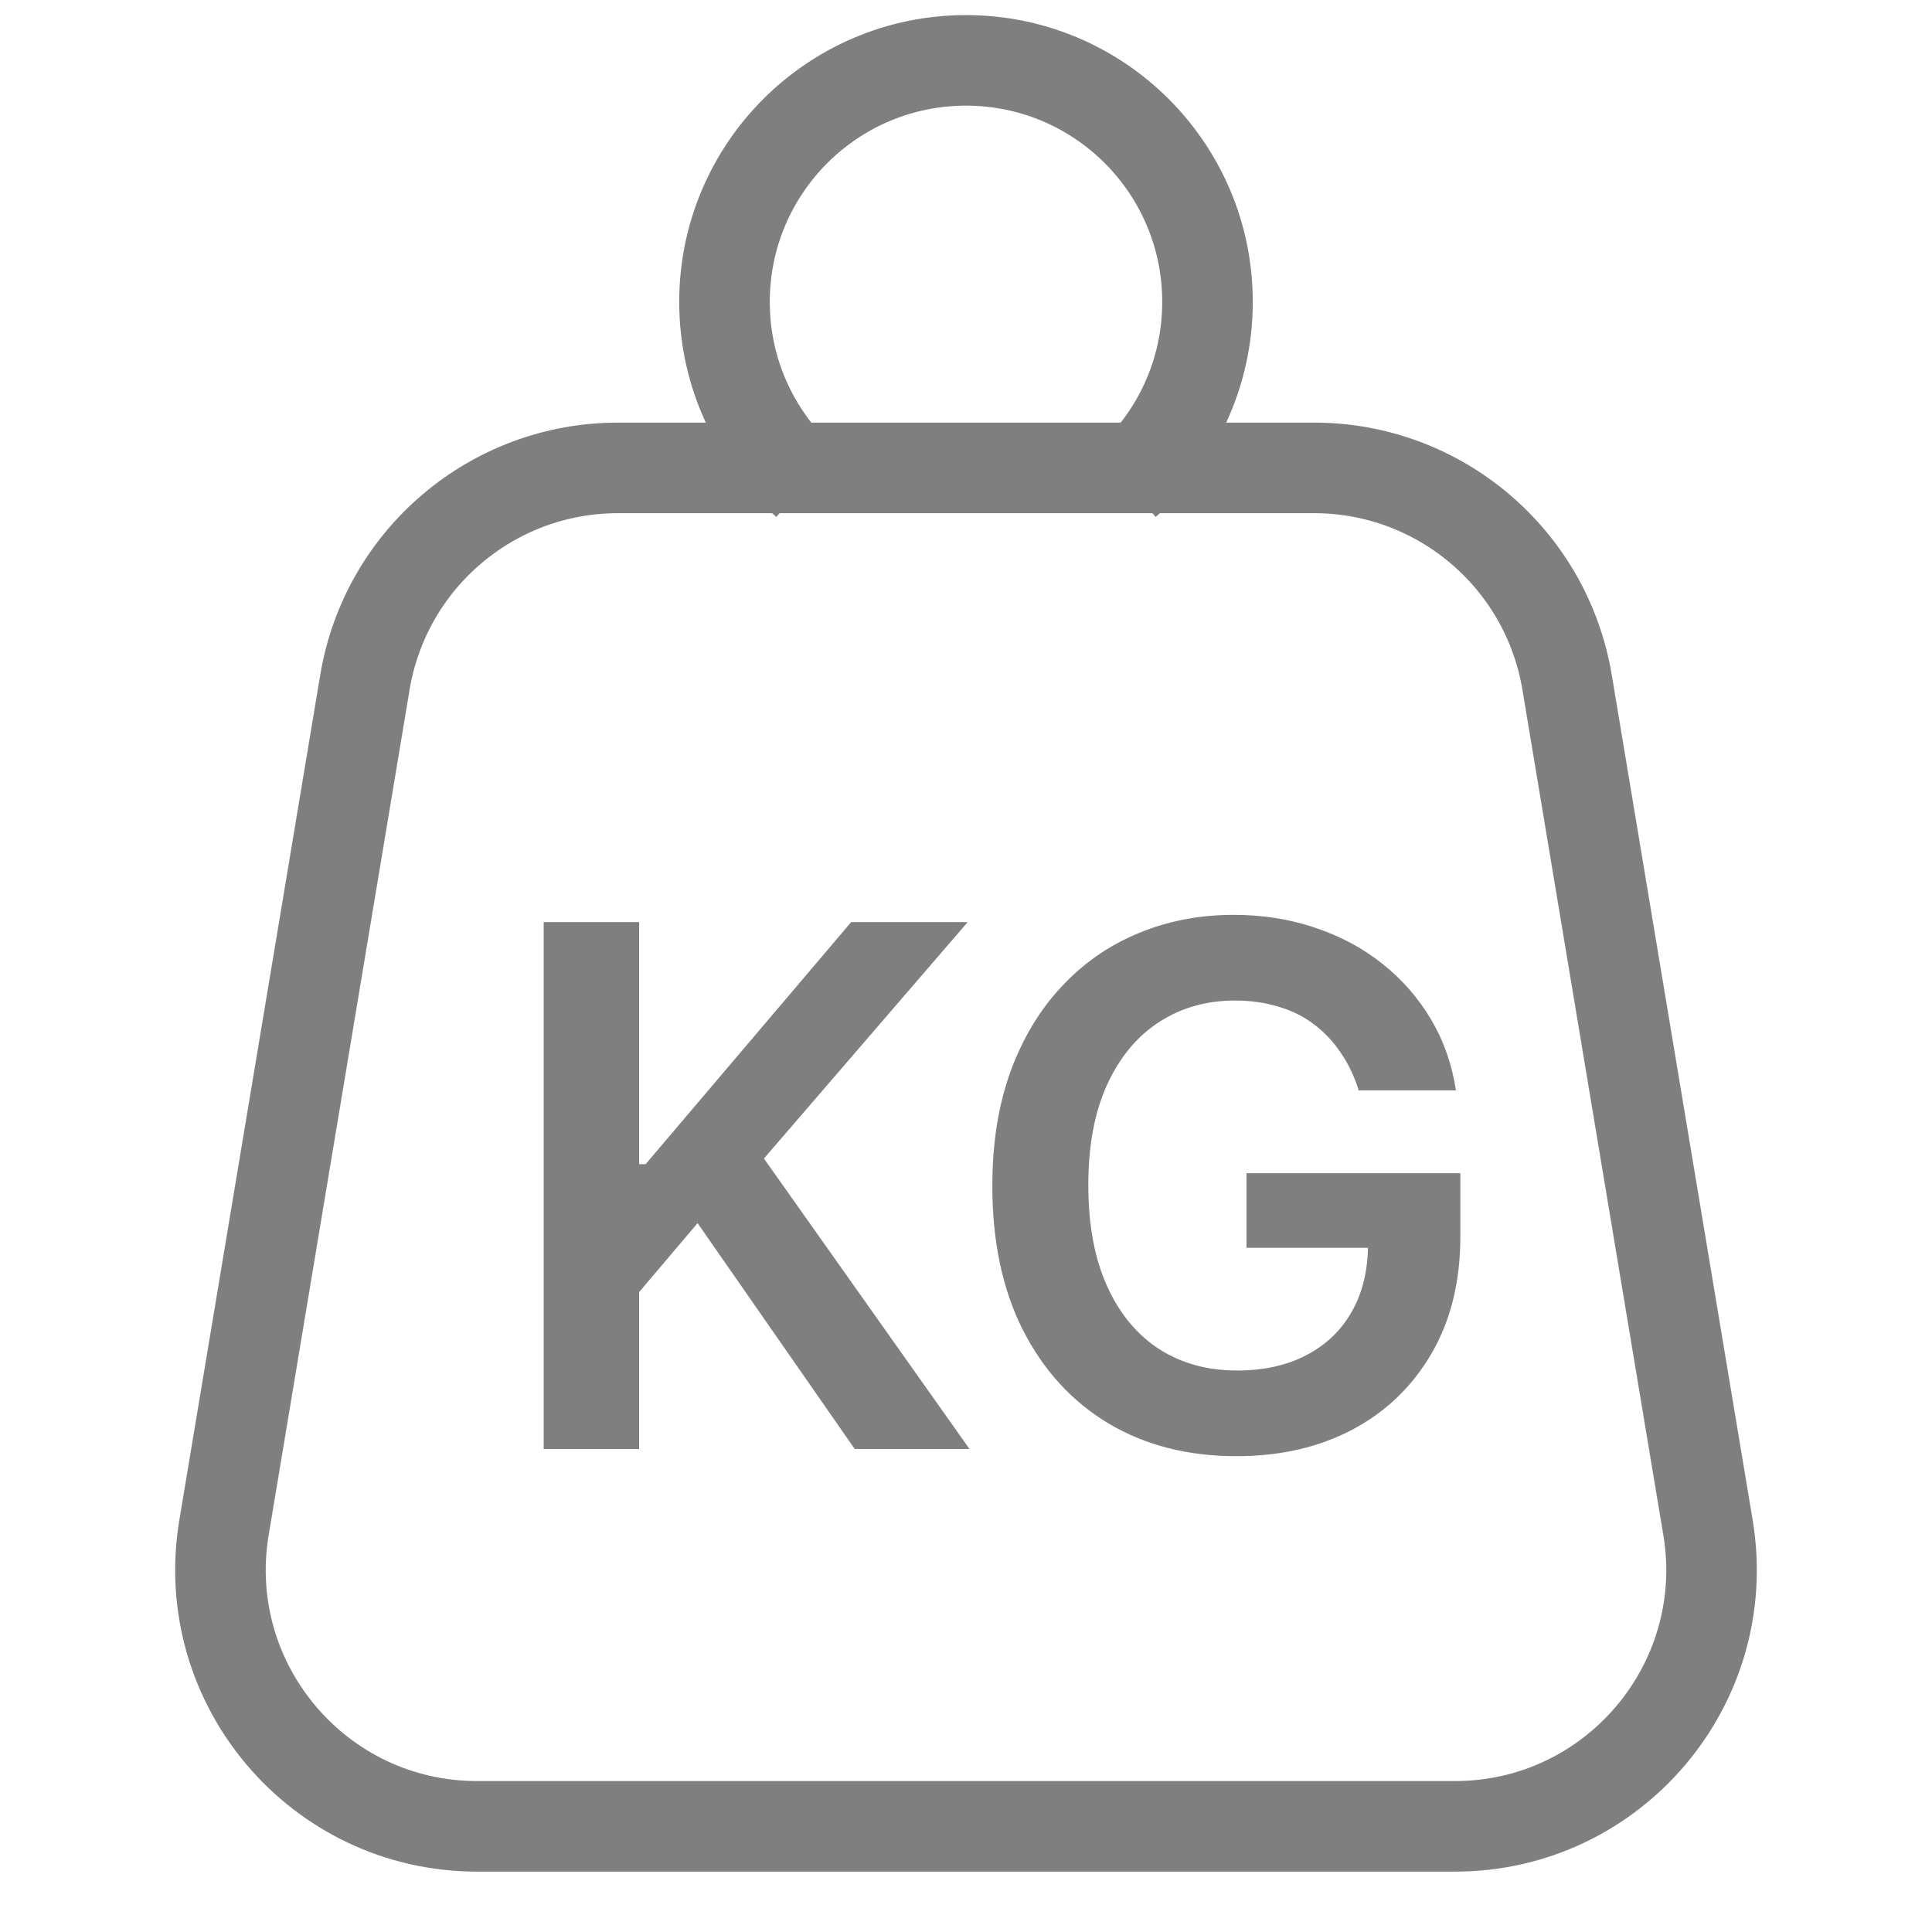
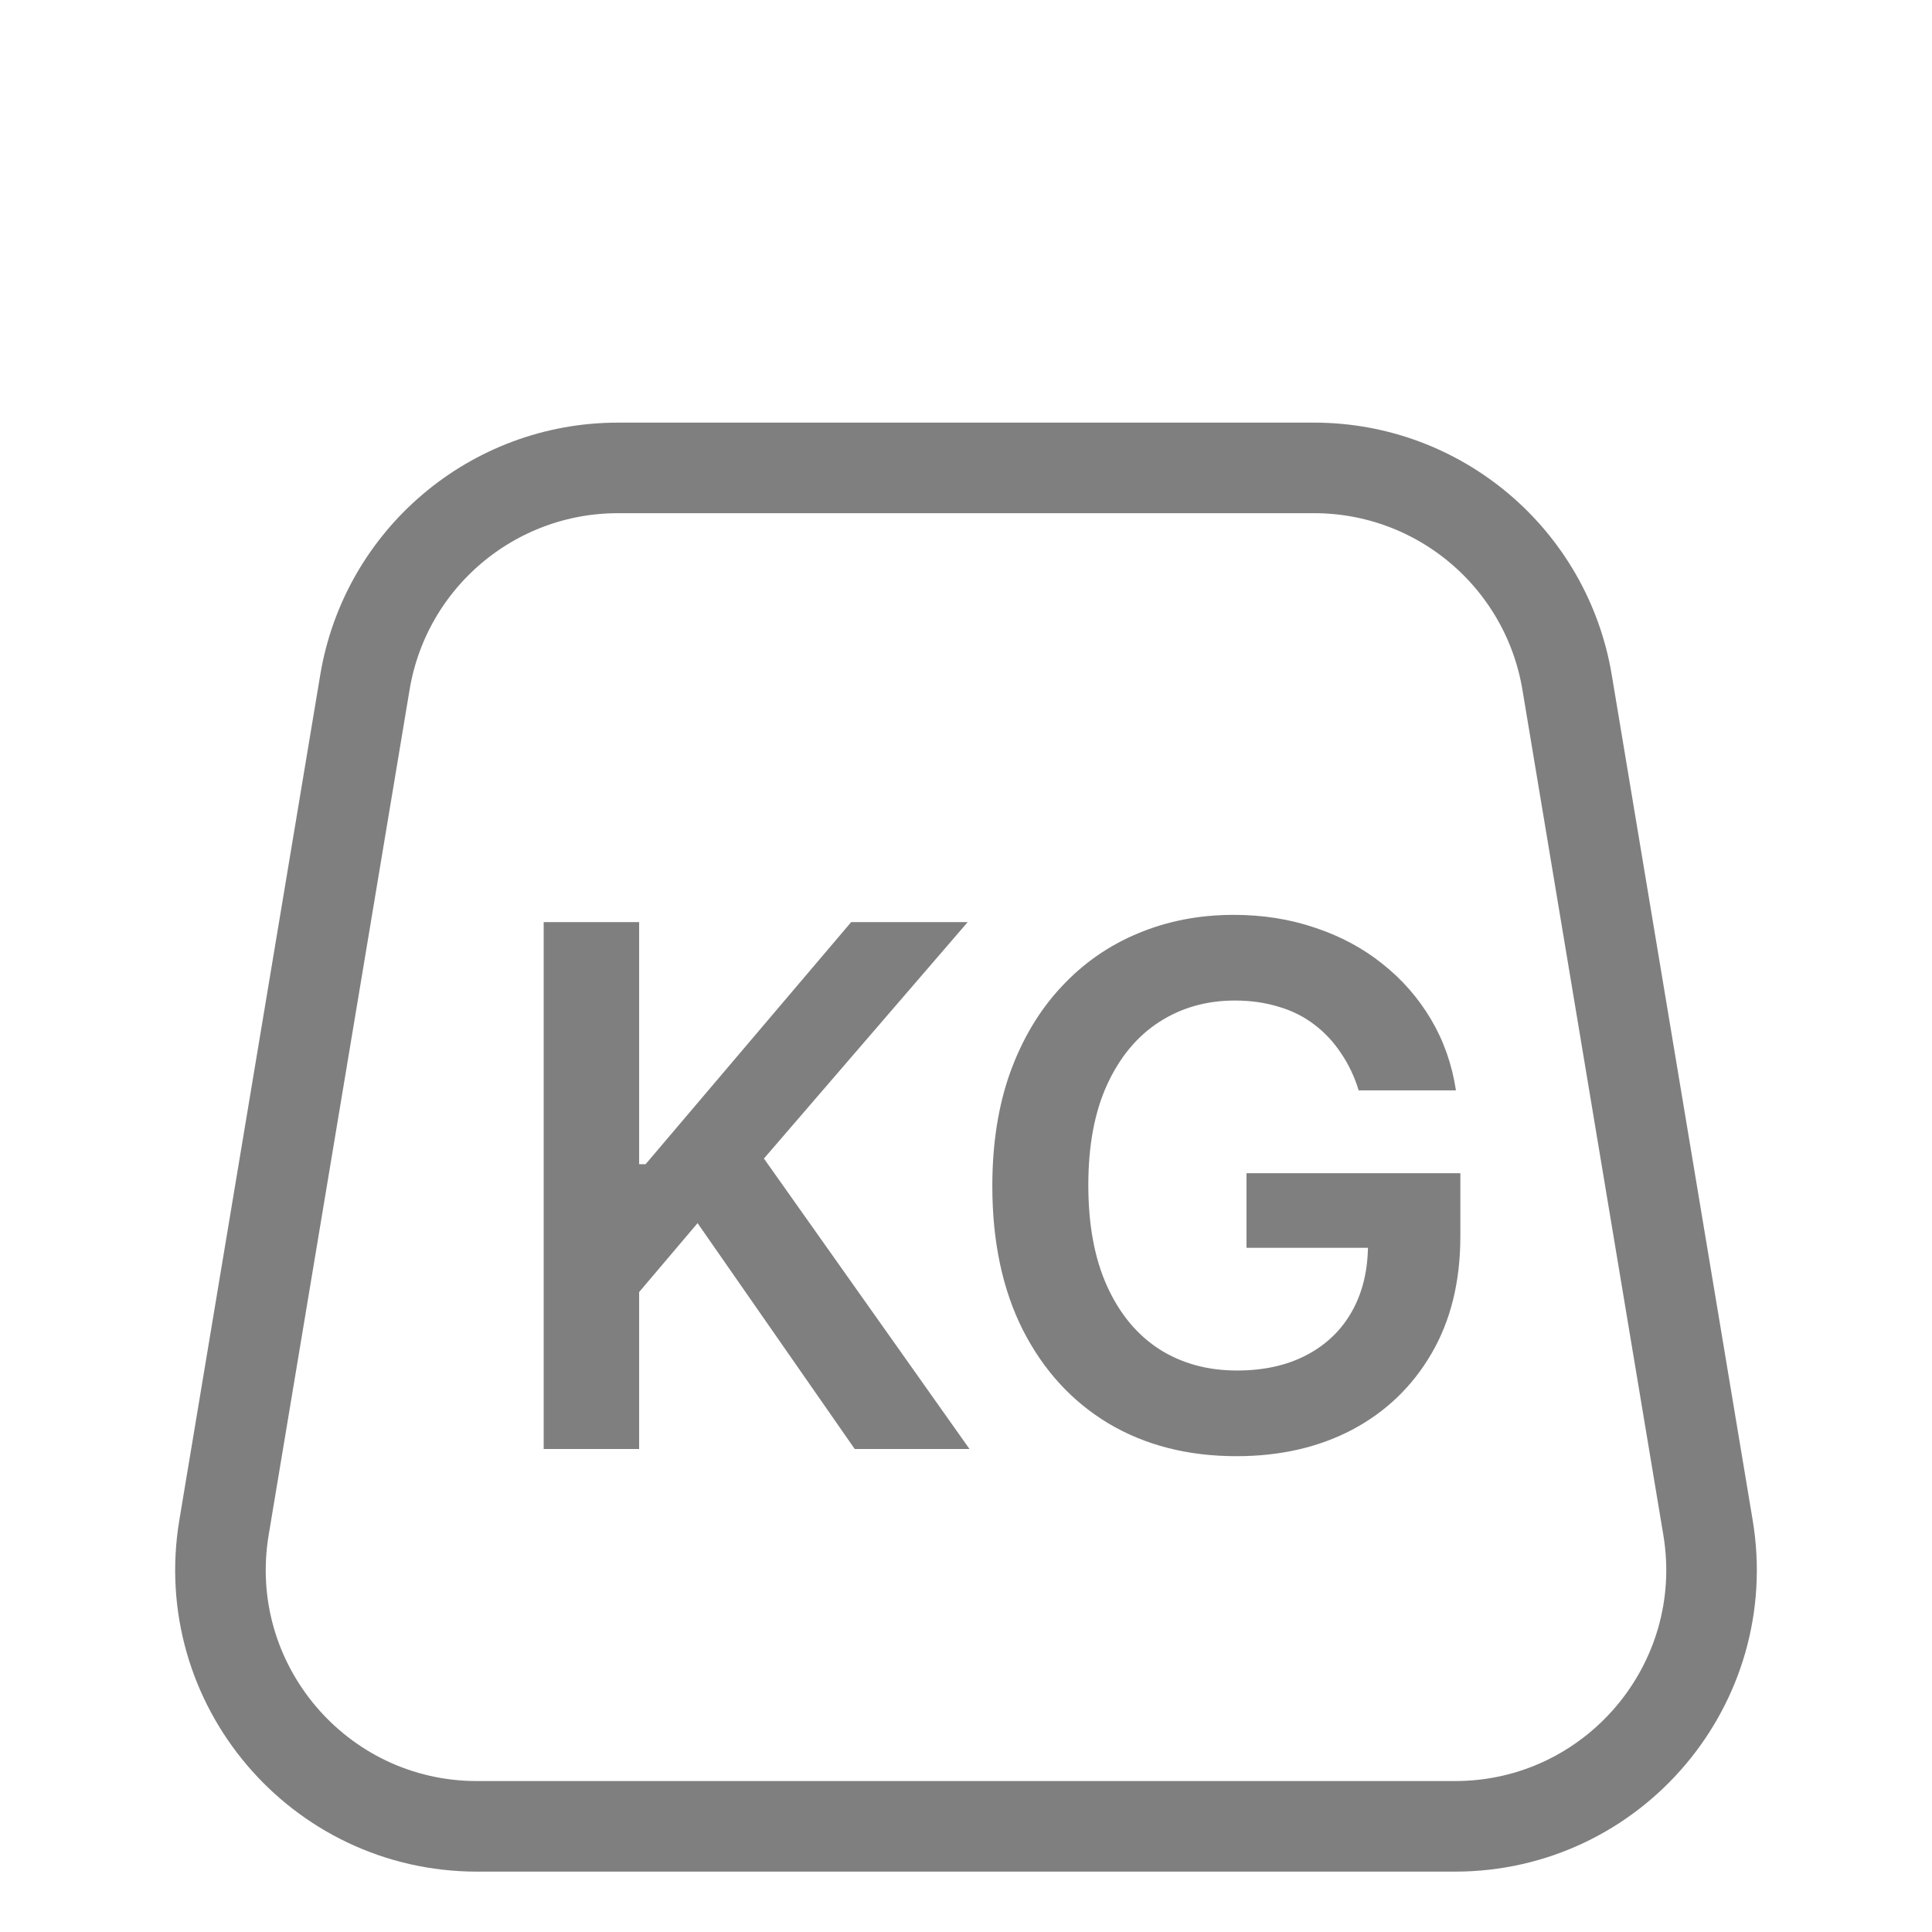
<svg xmlns="http://www.w3.org/2000/svg" fill="none" viewBox="0 0 32 32" height="32" width="32">
  <path stroke-width="1.5" stroke="#7F7F7F" d="M10.235 7.75H21.765C23.842 7.75 25.614 9.253 25.956 11.302L28.29 25.302C28.721 27.892 26.724 30.25 24.098 30.25H7.902C5.276 30.25 3.279 27.892 3.71 25.302L6.044 11.302C6.385 9.253 8.158 7.75 10.235 7.75Z" />
  <path fill="#7F7F7F" d="M9.005 24V15.273H10.586V19.283H10.693L14.098 15.273H16.028L12.653 19.189L16.058 24H14.157L11.554 20.259L10.586 21.401V24H9.005ZM22.504 18.06C22.433 17.829 22.335 17.624 22.21 17.442C22.088 17.257 21.94 17.099 21.767 16.969C21.597 16.838 21.401 16.74 21.179 16.675C20.957 16.607 20.716 16.572 20.454 16.572C19.986 16.572 19.568 16.69 19.202 16.926C18.835 17.162 18.547 17.509 18.337 17.966C18.129 18.421 18.026 18.974 18.026 19.628C18.026 20.287 18.129 20.845 18.337 21.303C18.544 21.76 18.832 22.108 19.202 22.347C19.571 22.582 20 22.7 20.489 22.7C20.932 22.7 21.315 22.615 21.639 22.445C21.966 22.274 22.217 22.033 22.393 21.72C22.57 21.405 22.658 21.035 22.658 20.612L23.016 20.668H20.646V19.432H24.188V20.48C24.188 21.227 24.028 21.874 23.71 22.419C23.392 22.965 22.954 23.385 22.398 23.68C21.841 23.973 21.202 24.119 20.48 24.119C19.676 24.119 18.97 23.939 18.362 23.578C17.757 23.215 17.284 22.699 16.943 22.031C16.605 21.361 16.436 20.565 16.436 19.645C16.436 18.94 16.535 18.311 16.734 17.757C16.936 17.203 17.217 16.733 17.578 16.347C17.939 15.957 18.362 15.662 18.848 15.46C19.334 15.256 19.862 15.153 20.433 15.153C20.916 15.153 21.366 15.224 21.784 15.367C22.202 15.506 22.572 15.704 22.896 15.963C23.223 16.222 23.491 16.528 23.702 16.884C23.912 17.239 24.05 17.631 24.115 18.06H22.504Z" />
-   <path stroke-width="1.5" stroke="#7F7F7F" d="M13.354 8C12.524 7.267 12 6.195 12 5C12 2.791 13.791 1 16 1C18.209 1 20 2.791 20 5C20 6.195 19.476 7.267 18.646 8" />
</svg>